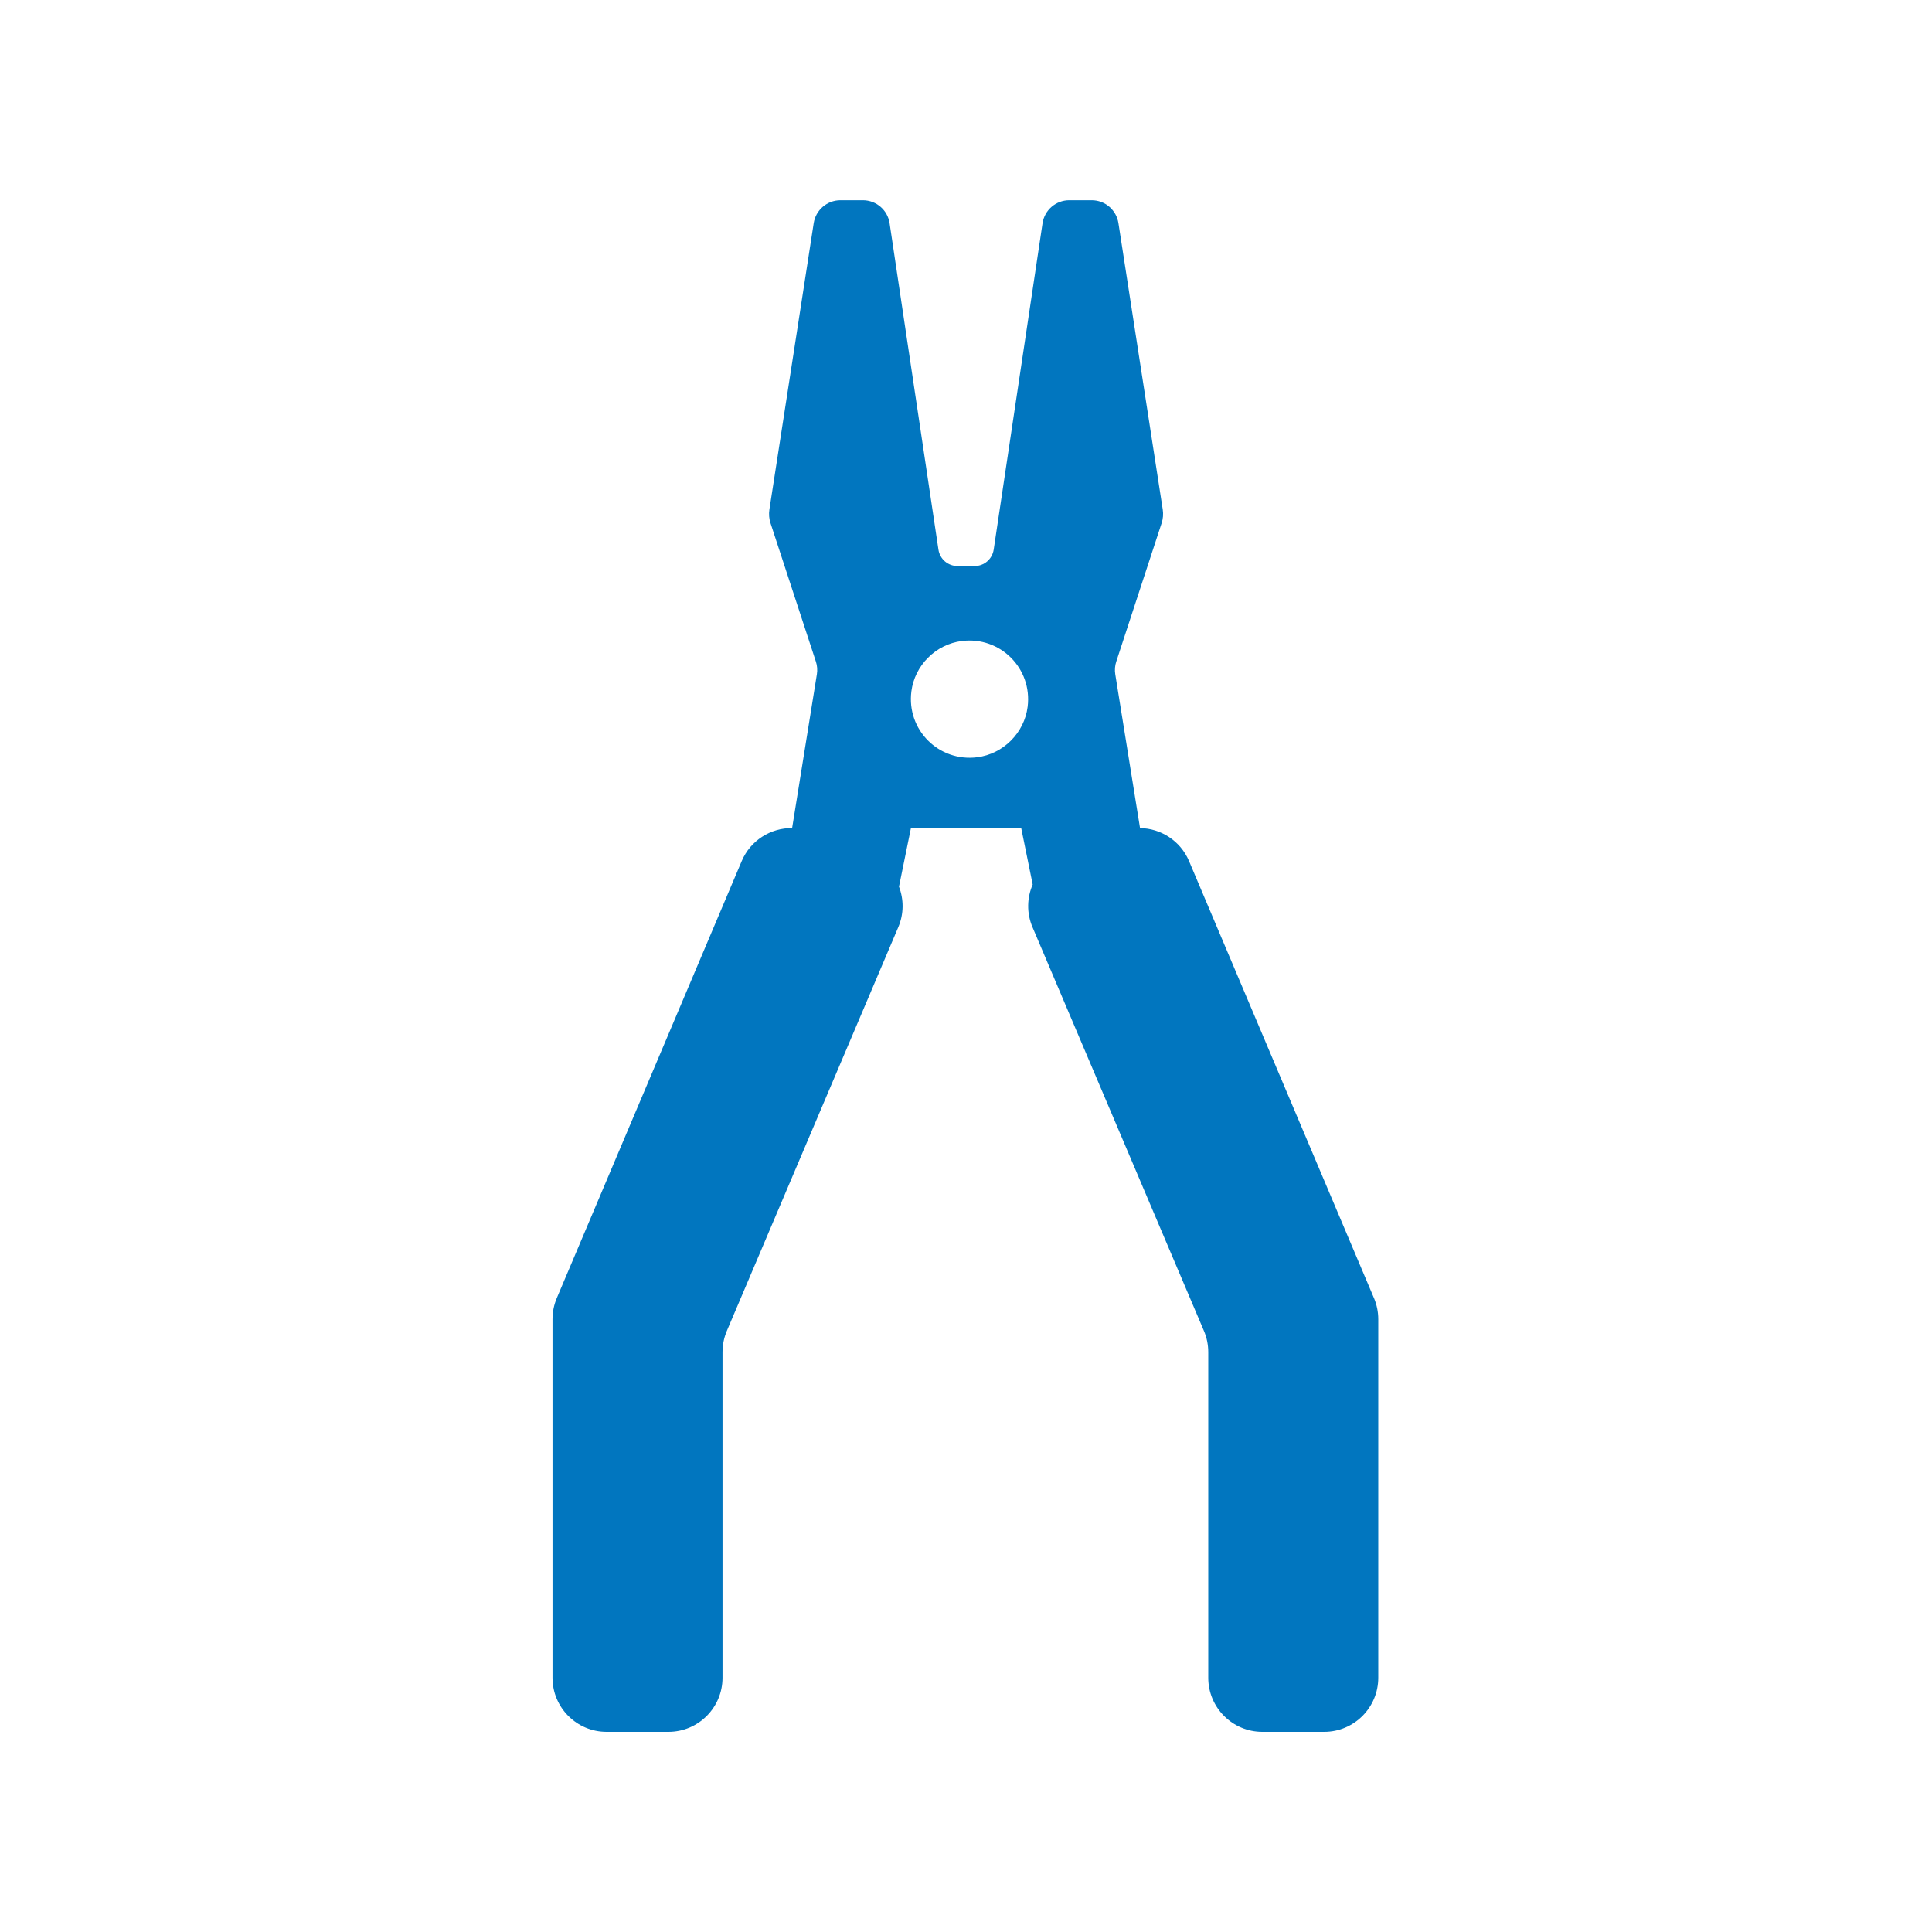
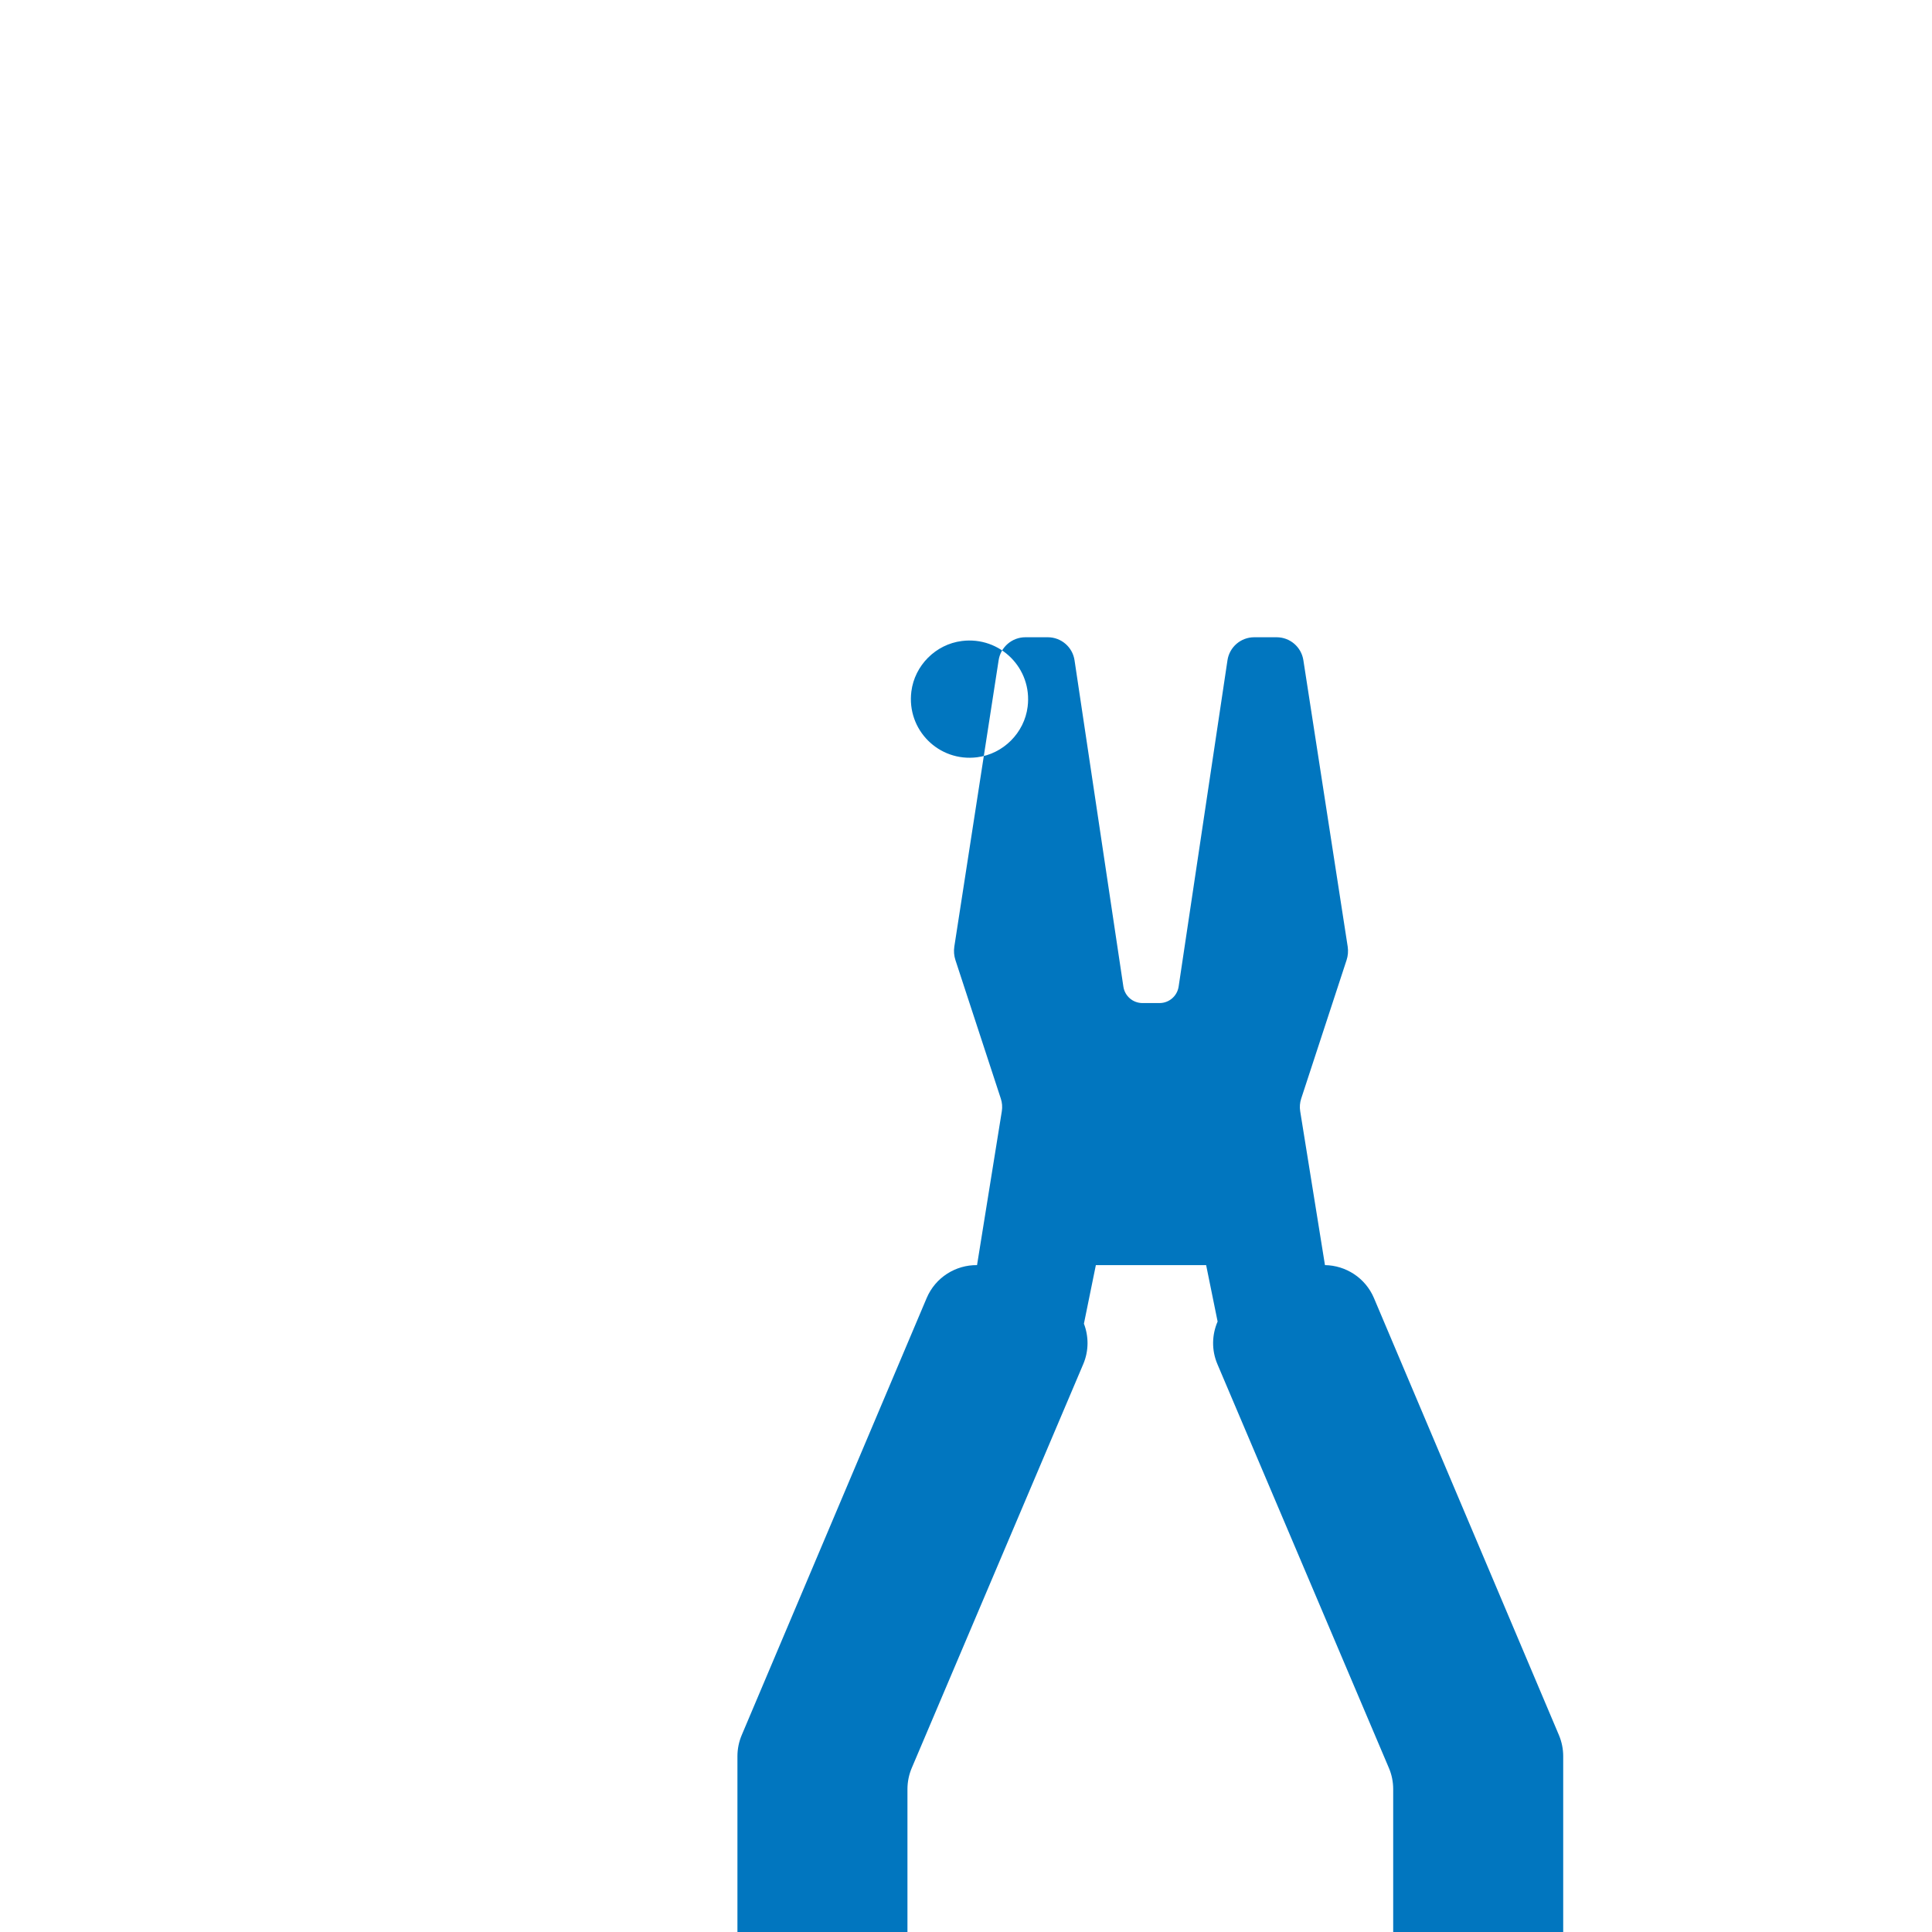
<svg xmlns="http://www.w3.org/2000/svg" id="Ebene_2" data-name="Ebene 2" viewBox="0 0 500 500">
  <defs>
    <style>
      .cls-1 {
        fill: #0176bf;
      }
    </style>
  </defs>
-   <path class="cls-1" d="M355.58,335.94l-47.86-113.1c-2.23-5.26-7.31-8.45-12.68-8.53l-6.41-39.81c-.18-1.1-.09-2.23.26-3.29l11.74-35.83c.37-1.13.47-2.33.29-3.51l-11.47-74.12c-.53-3.41-3.46-5.93-6.92-5.93h-5.8c-3.47,0-6.41,2.54-6.92,5.96l-12.64,84.45c-.37,2.45-2.47,4.26-4.94,4.26h-4.42c-2.48,0-4.58-1.81-4.94-4.26l-12.64-84.45c-.51-3.43-3.46-5.96-6.92-5.96h-5.8c-3.45,0-6.39,2.52-6.92,5.93l-11.47,74.12c-.18,1.18-.08,2.38.29,3.51l11.74,35.83c.35,1.06.44,2.19.26,3.29l-6.41,39.81c-5.51-.06-10.76,3.15-13.04,8.53l-47.86,113.1c-.73,1.73-1.11,3.58-1.11,5.46v92.8c0,7.73,6.27,14,14,14h16c7.73,0,14-6.27,14-14v-84.27c0-1.88.38-3.74,1.11-5.47l44.38-104.51c1.48-3.48,1.43-7.21.18-10.48h0s3.09-15.16,3.09-15.16h28.54l2.97,14.6c-1.47,3.4-1.62,7.36-.05,11.04l44.38,104.51c.74,1.73,1.11,3.59,1.11,5.47v84.27c0,7.73,6.27,14,14,14h16c7.73,0,14-6.27,14-14v-92.8c0-1.87-.38-3.73-1.11-5.46ZM265.95,182.91c-.85,6.76-6.31,12.22-13.07,13.07-9.92,1.25-18.27-7.09-17.02-17.02.85-6.76,6.31-12.22,13.07-13.07,9.92-1.25,18.27,7.09,17.02,17.02Z" />
+   <path class="cls-1" d="M355.58,335.94c-2.23-5.26-7.31-8.45-12.68-8.53l-6.41-39.81c-.18-1.1-.09-2.23.26-3.29l11.74-35.83c.37-1.13.47-2.33.29-3.51l-11.47-74.12c-.53-3.41-3.46-5.93-6.92-5.93h-5.8c-3.47,0-6.41,2.54-6.92,5.96l-12.64,84.45c-.37,2.45-2.47,4.26-4.94,4.26h-4.42c-2.48,0-4.58-1.81-4.94-4.26l-12.64-84.45c-.51-3.43-3.46-5.96-6.92-5.96h-5.8c-3.45,0-6.39,2.52-6.92,5.93l-11.47,74.12c-.18,1.18-.08,2.38.29,3.51l11.74,35.83c.35,1.06.44,2.19.26,3.29l-6.41,39.81c-5.51-.06-10.76,3.15-13.04,8.53l-47.86,113.1c-.73,1.73-1.11,3.58-1.11,5.46v92.8c0,7.73,6.27,14,14,14h16c7.73,0,14-6.27,14-14v-84.27c0-1.88.38-3.74,1.11-5.47l44.38-104.51c1.48-3.48,1.43-7.21.18-10.48h0s3.09-15.16,3.09-15.16h28.54l2.97,14.6c-1.47,3.4-1.62,7.36-.05,11.04l44.38,104.51c.74,1.73,1.11,3.59,1.11,5.47v84.27c0,7.73,6.27,14,14,14h16c7.73,0,14-6.27,14-14v-92.8c0-1.87-.38-3.73-1.11-5.46ZM265.95,182.91c-.85,6.76-6.31,12.22-13.07,13.07-9.92,1.25-18.27-7.09-17.02-17.02.85-6.76,6.31-12.22,13.07-13.07,9.92-1.25,18.27,7.09,17.02,17.02Z" />
</svg>